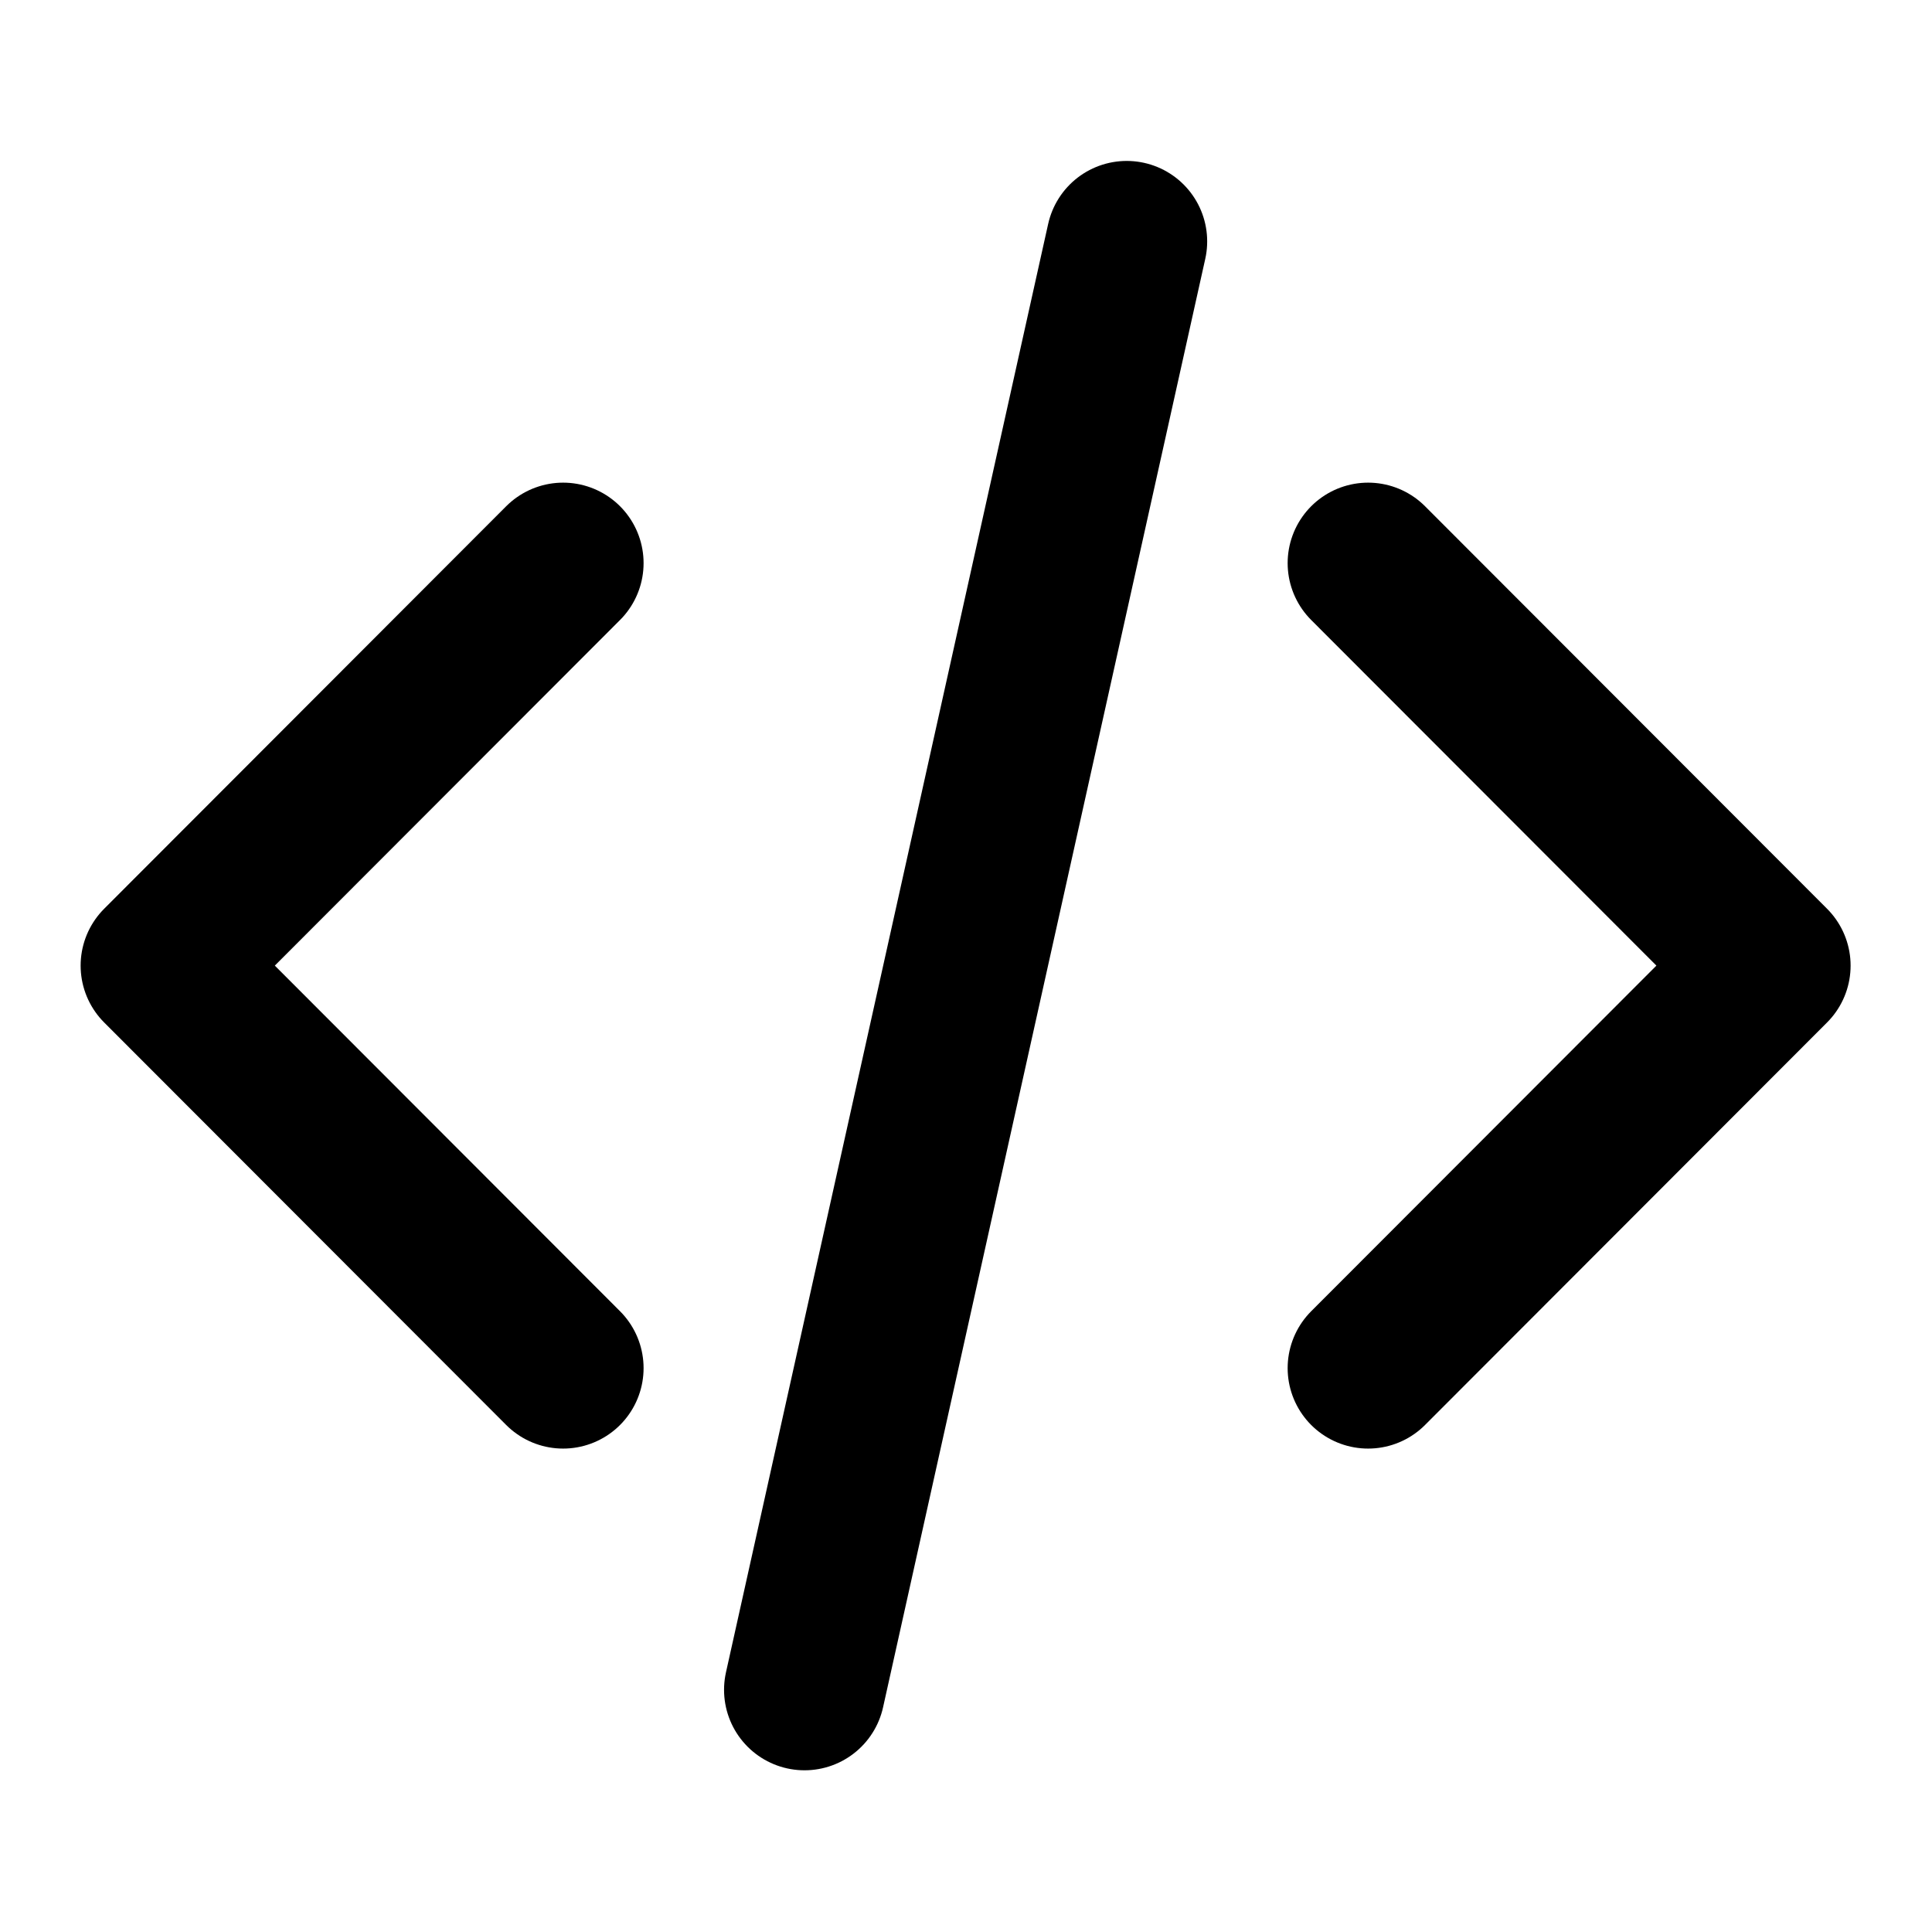
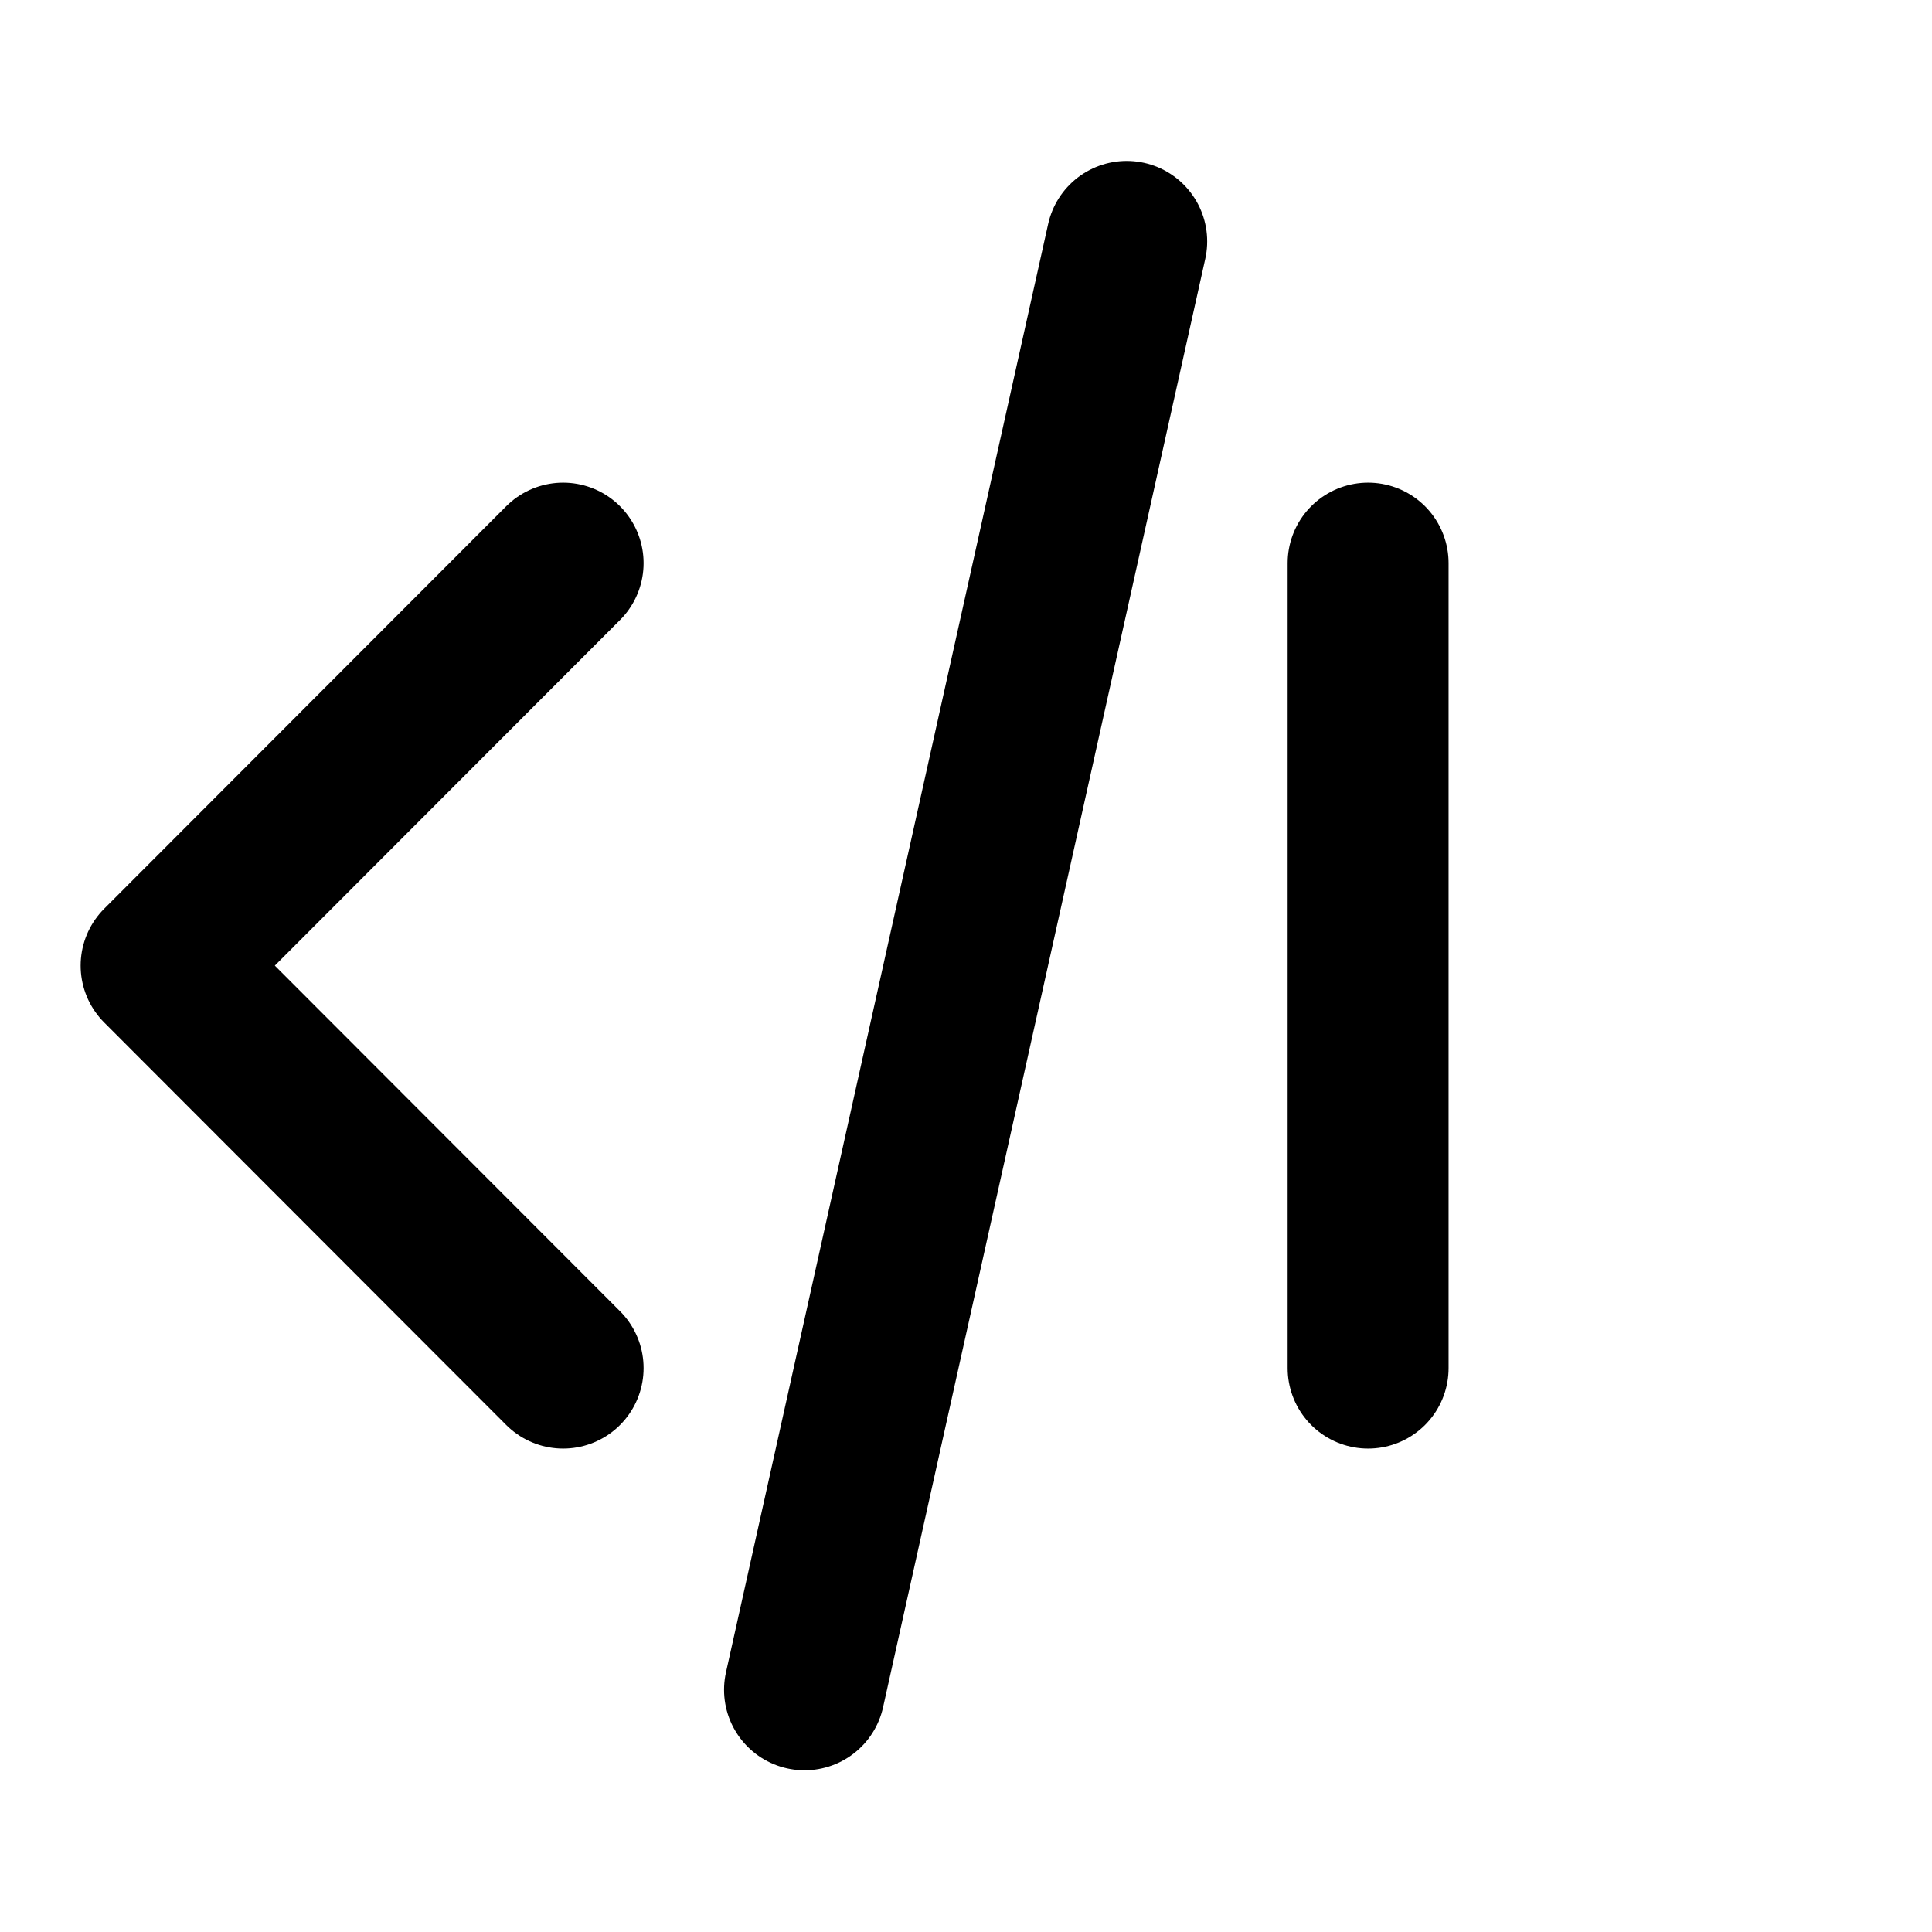
<svg xmlns="http://www.w3.org/2000/svg" width="20px" height="20px" viewBox="0 0 20 20" version="1.1">
  <g id="surface1">
-     <path style="fill:none;stroke-width:2;stroke-linecap:round;stroke-linejoin:round;stroke:rgb(0%,0%,0%);stroke-opacity:1;stroke-miterlimit:4;" d="M 17.002 17.002 L 21.998 12 L 17.002 6.998 M 6.998 6.998 L 2.002 12 L 6.998 17.002 M 14.002 3 L 9.998 21 " transform="matrix(0.833,0,0,0.833,0,0)" />
+     <path style="fill:none;stroke-width:2;stroke-linecap:round;stroke-linejoin:round;stroke:rgb(0%,0%,0%);stroke-opacity:1;stroke-miterlimit:4;" d="M 17.002 17.002 L 17.002 6.998 M 6.998 6.998 L 2.002 12 L 6.998 17.002 M 14.002 3 L 9.998 21 " transform="matrix(0.833,0,0,0.833,0,0)" />
  </g>
</svg>